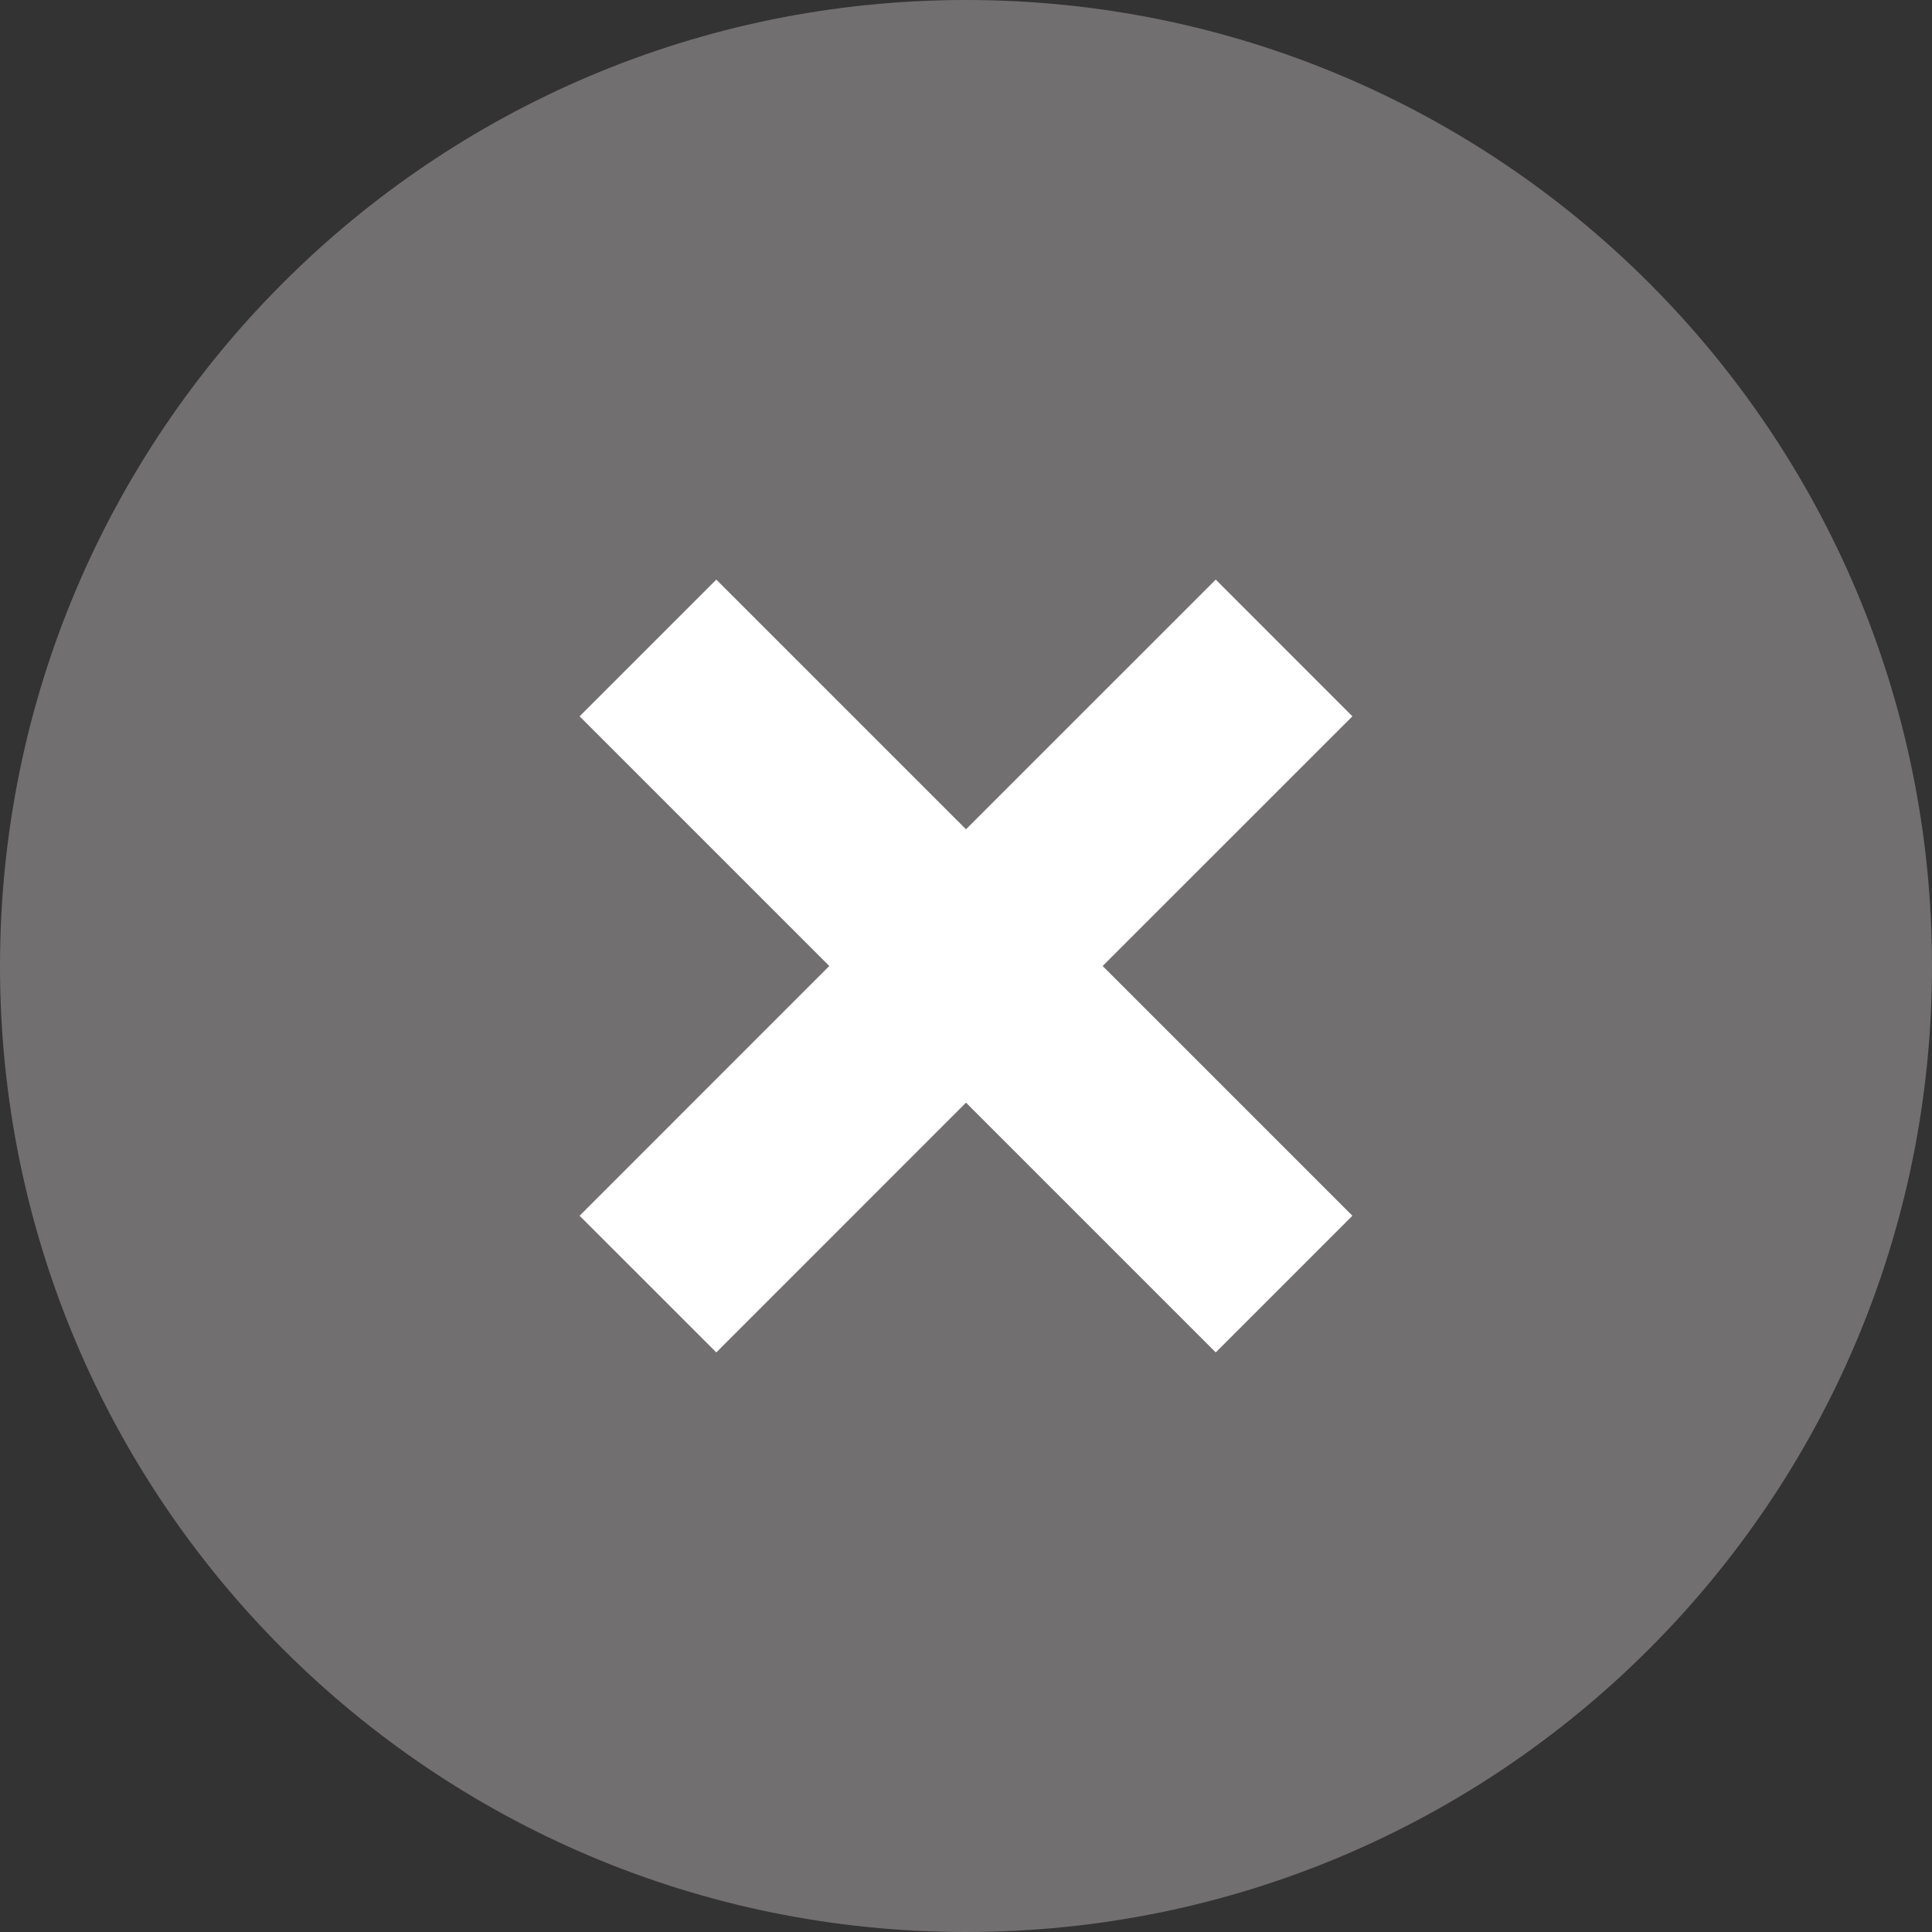
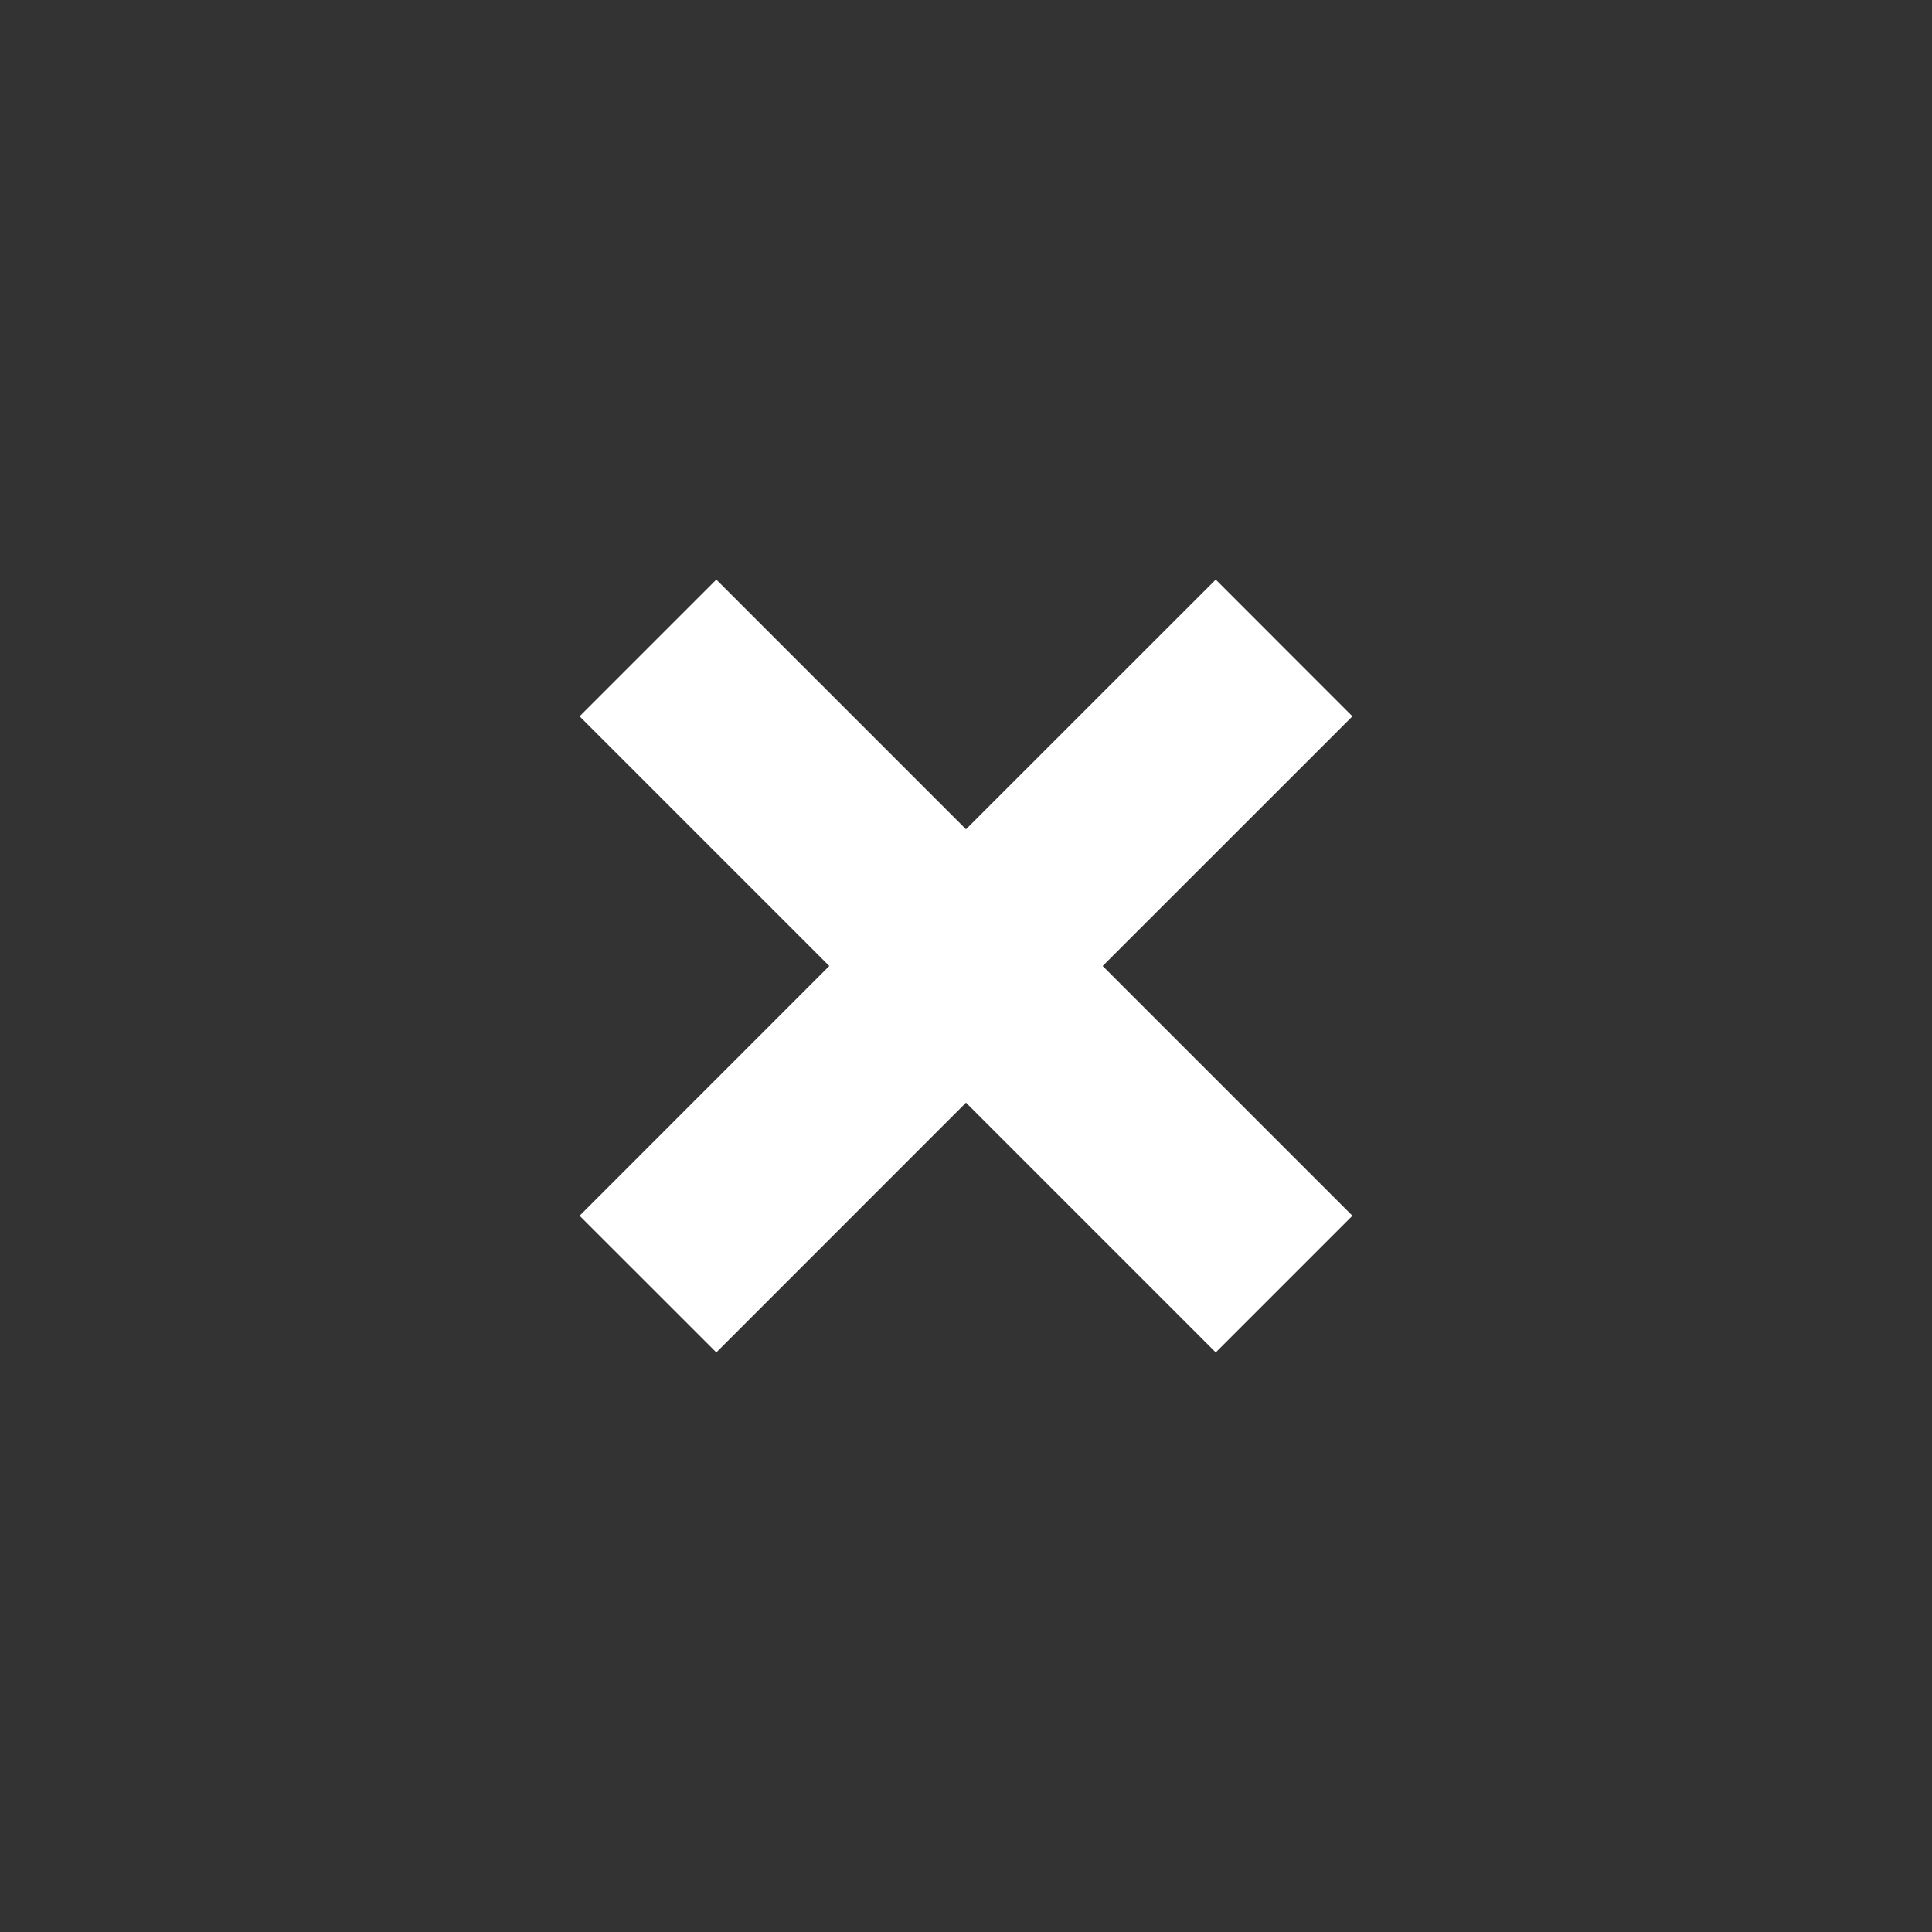
<svg xmlns="http://www.w3.org/2000/svg" width="30" height="30" viewBox="0 0 30 30" fill="none">
  <rect x="0" y="0" width="30" height="30" fill="#333333" stroke="none" />
-   <path d="M30 15C30 23.284 23.284 30 15 30C6.716 30 0 23.284 0 15C0 6.716 6.716 0 15 0C23.284 0 30 6.716 30 15Z" fill="#726F70" />
  <path d="M15 12.877L18.878 9L21 11.123L17.122 15L21 18.878L18.878 21L15 17.122L11.123 21L9 18.878L12.877 15L9 11.123L11.123 9L15 12.877Z" fill="white" />
</svg>